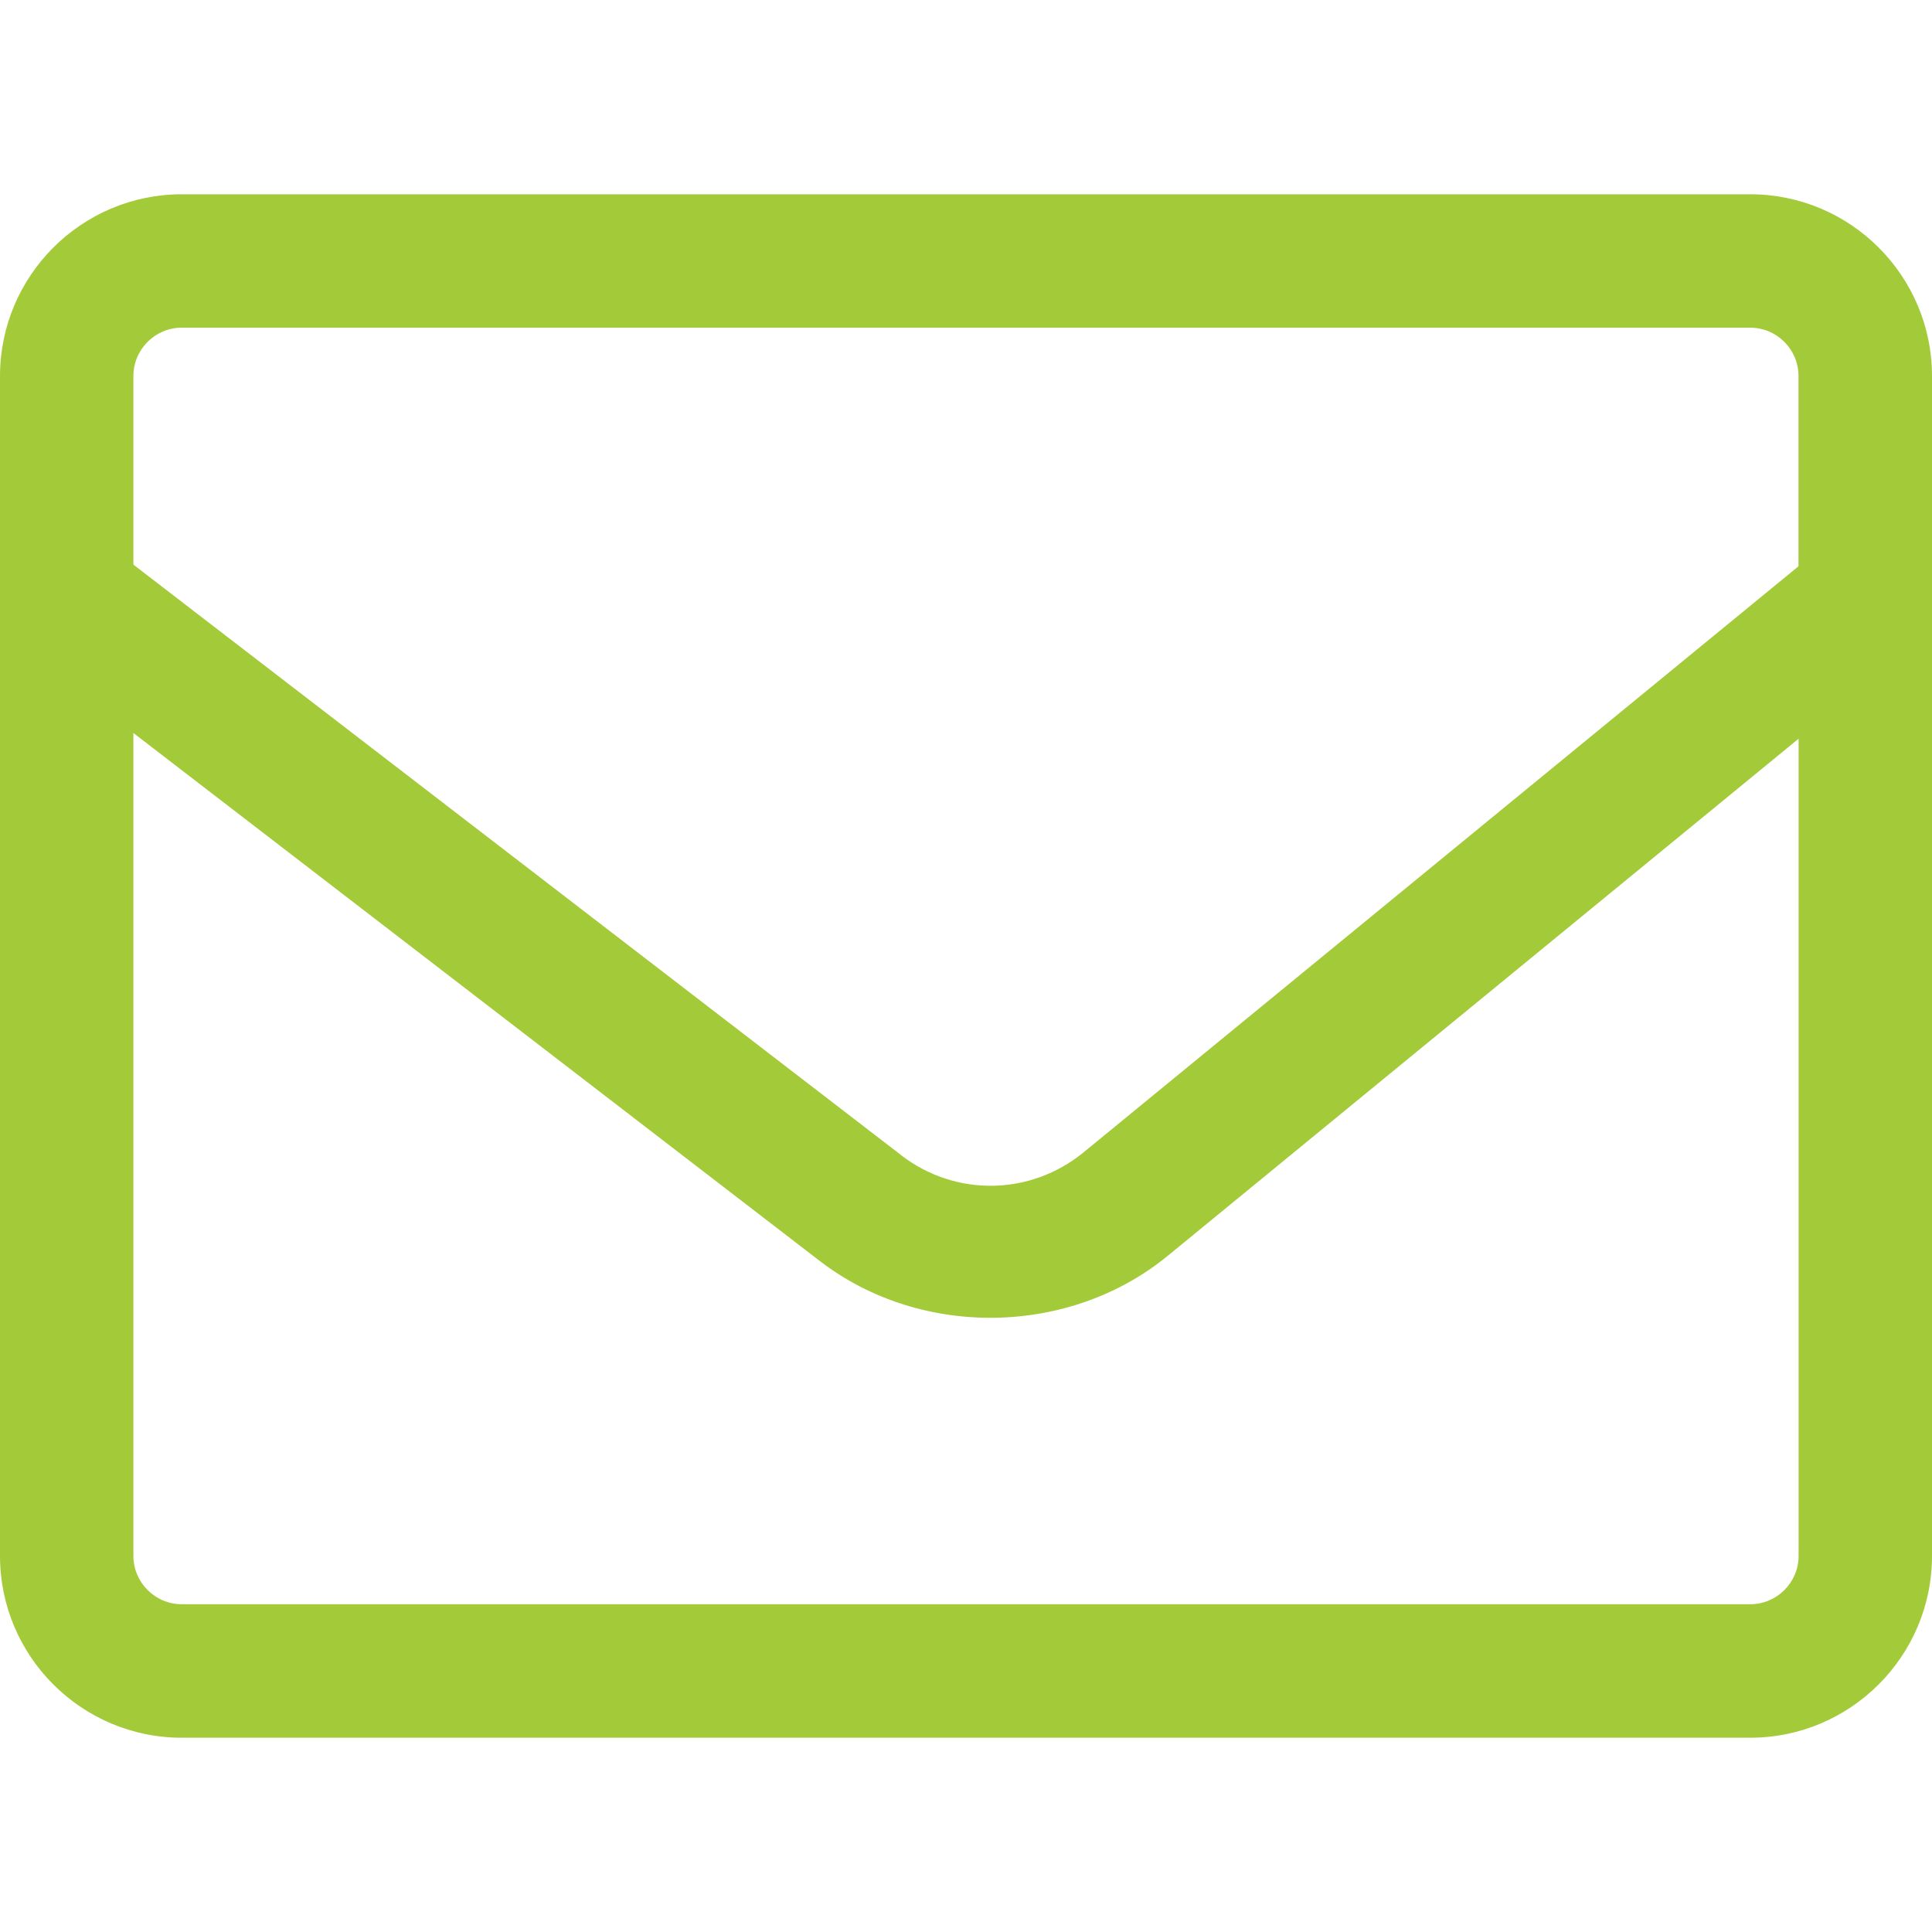
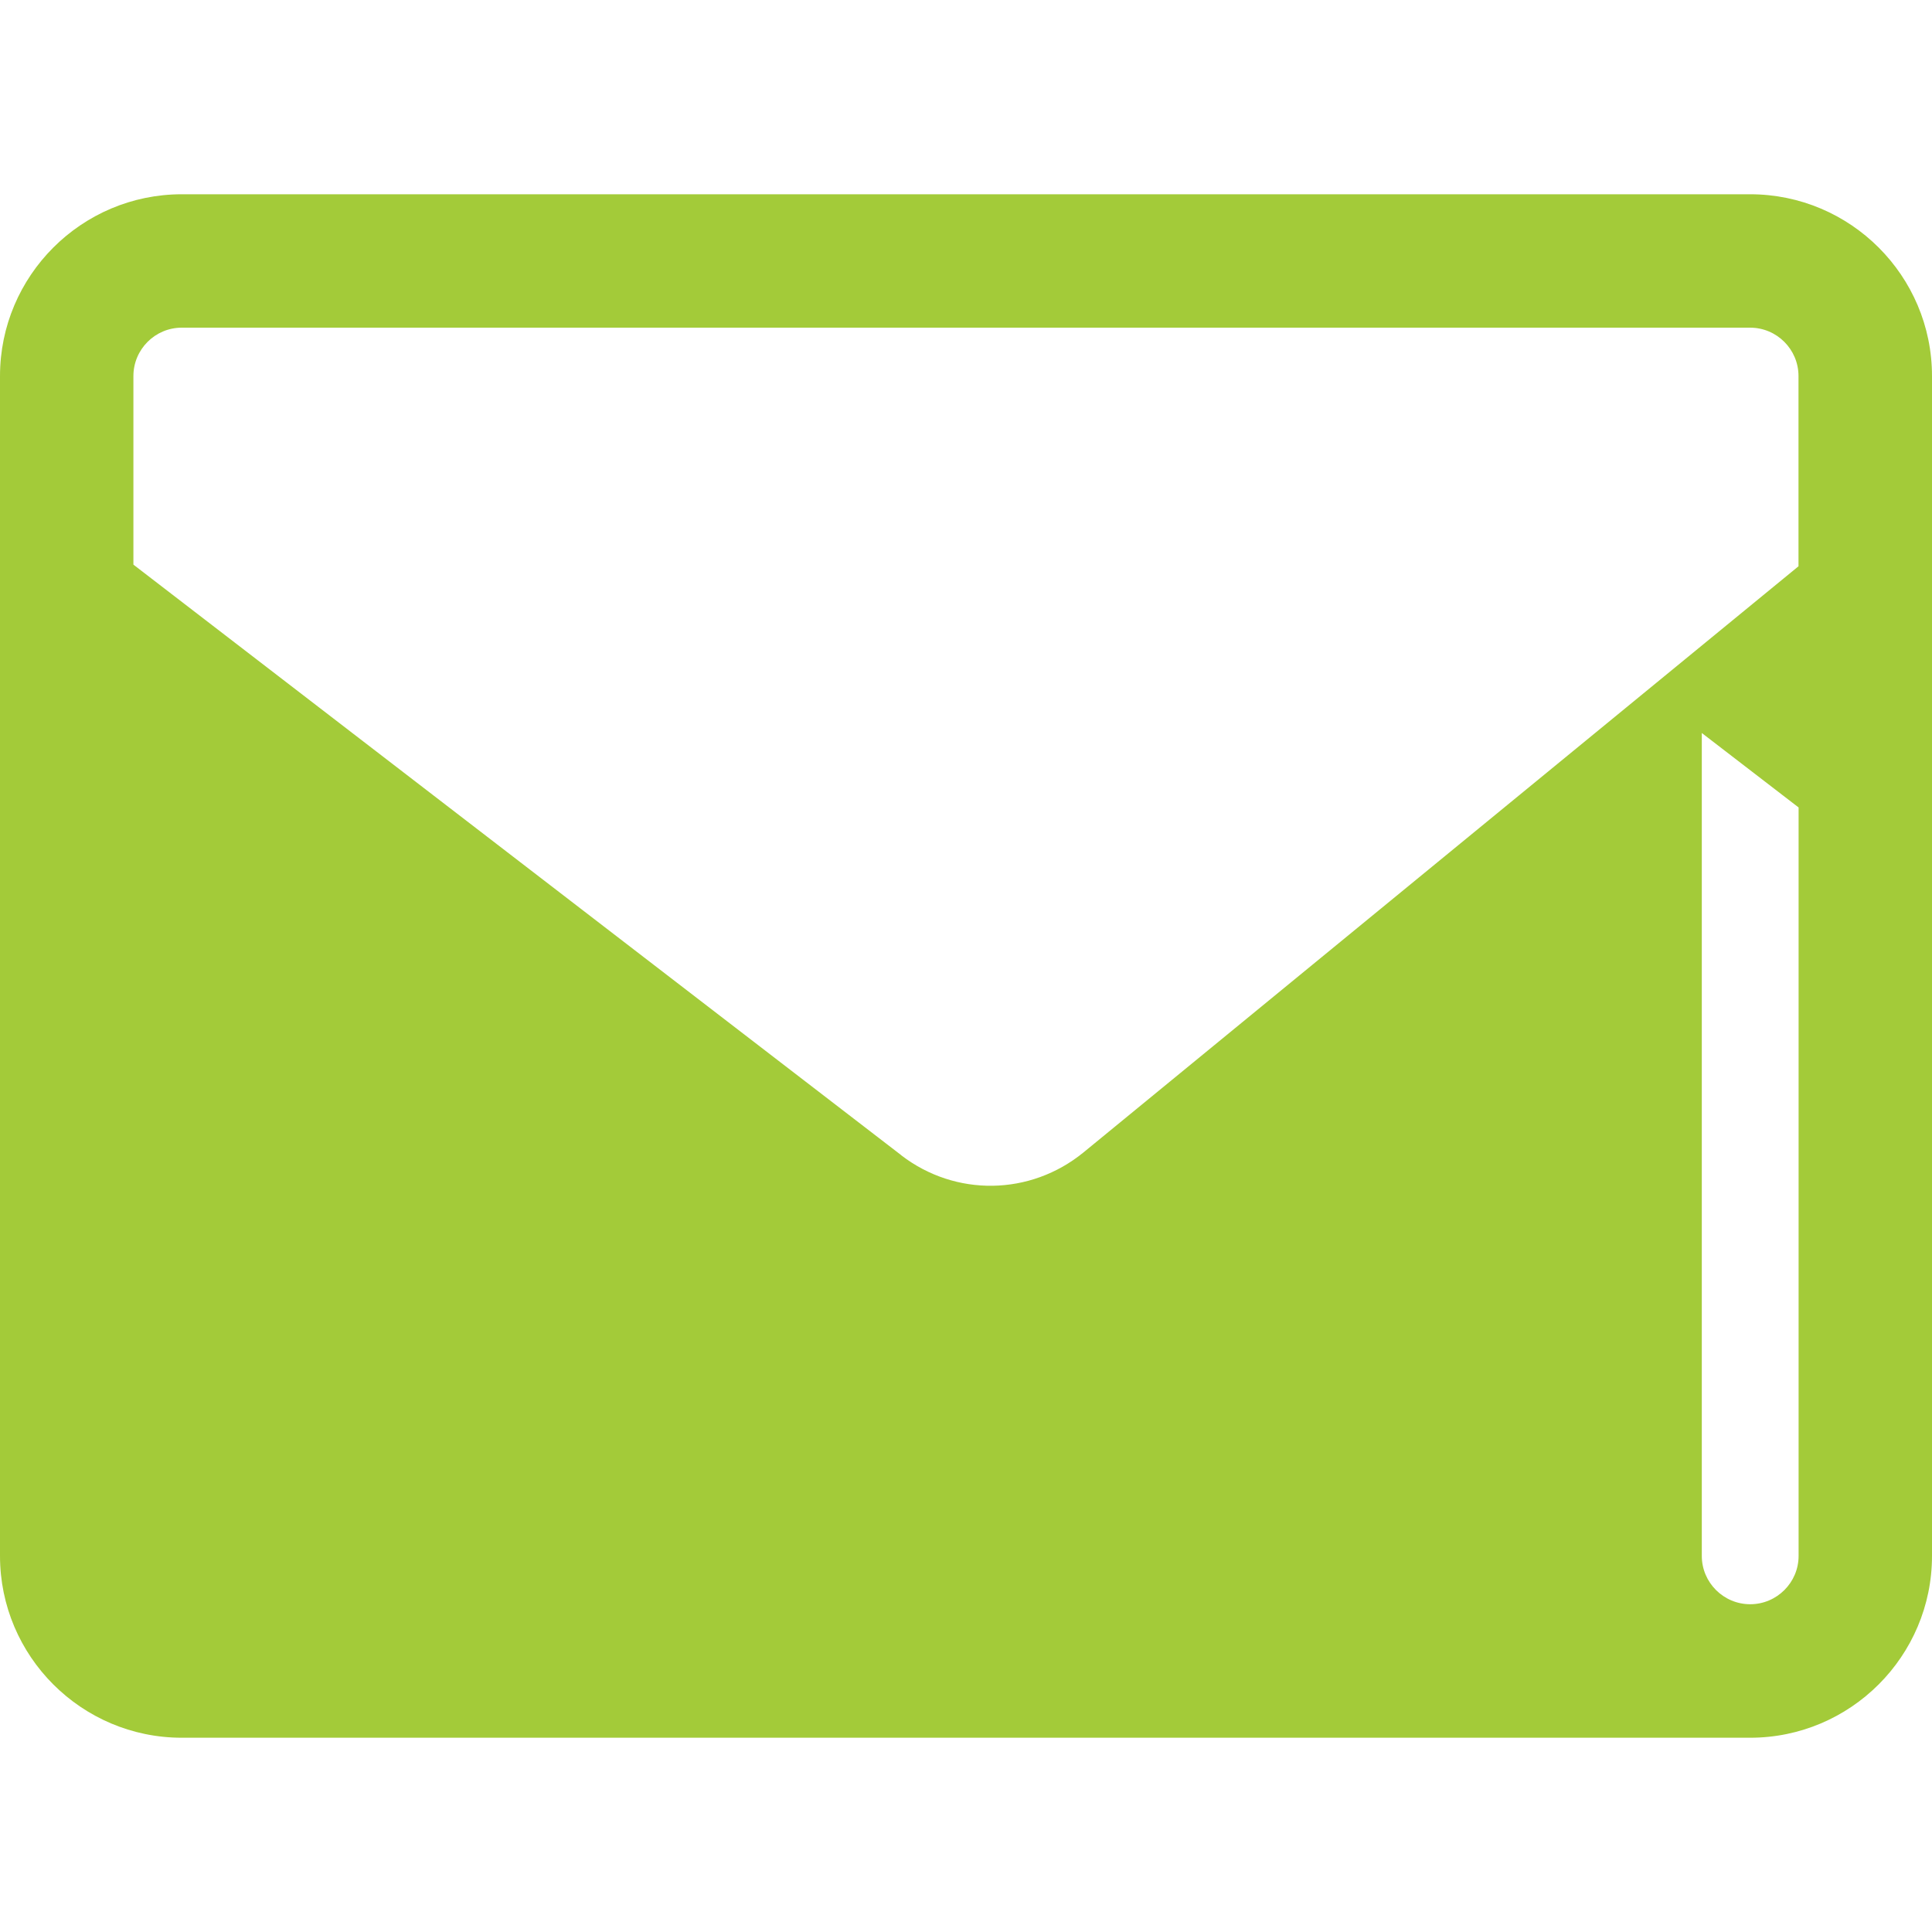
<svg xmlns="http://www.w3.org/2000/svg" id="Layer_1" version="1.1" viewBox="0 0 20 20">
  <defs>
    <style>
      .st0 {
        fill: #a3cb39;
      }
    </style>
  </defs>
-   <path class="st0" d="M18.117,2.011H1.882c-1.038,0-1.882.844-1.882,1.882v12.214c0,1.038.844,1.882,1.882,1.882h16.235c1.038,0,1.883-.844,1.883-1.882V3.893c0-1.038-.844-1.882-1.883-1.882ZM9.329,11.958L1.381,5.845v-1.952c0-.276.224-.501.501-.501h16.235c.276,0,.501.224.501.501v1.969l-7.402,6.068c-.549.448-1.324.462-1.887.029ZM18.619,7.648v8.459c0,.275-.225.5-.501.5H1.882c-.276,0-.501-.225-.501-.5V7.588l7.106,5.466c1.047.805,2.586.78,3.604-.056l6.527-5.35Z" />
+   <path class="st0" d="M18.117,2.011H1.882c-1.038,0-1.882.844-1.882,1.882v12.214c0,1.038.844,1.882,1.882,1.882h16.235c1.038,0,1.883-.844,1.883-1.882V3.893c0-1.038-.844-1.882-1.883-1.882ZM9.329,11.958L1.381,5.845v-1.952c0-.276.224-.501.501-.501h16.235c.276,0,.501.224.501.501v1.969l-7.402,6.068c-.549.448-1.324.462-1.887.029ZM18.619,7.648v8.459c0,.275-.225.5-.501.5c-.276,0-.501-.225-.501-.5V7.588l7.106,5.466c1.047.805,2.586.78,3.604-.056l6.527-5.35Z" />
</svg>